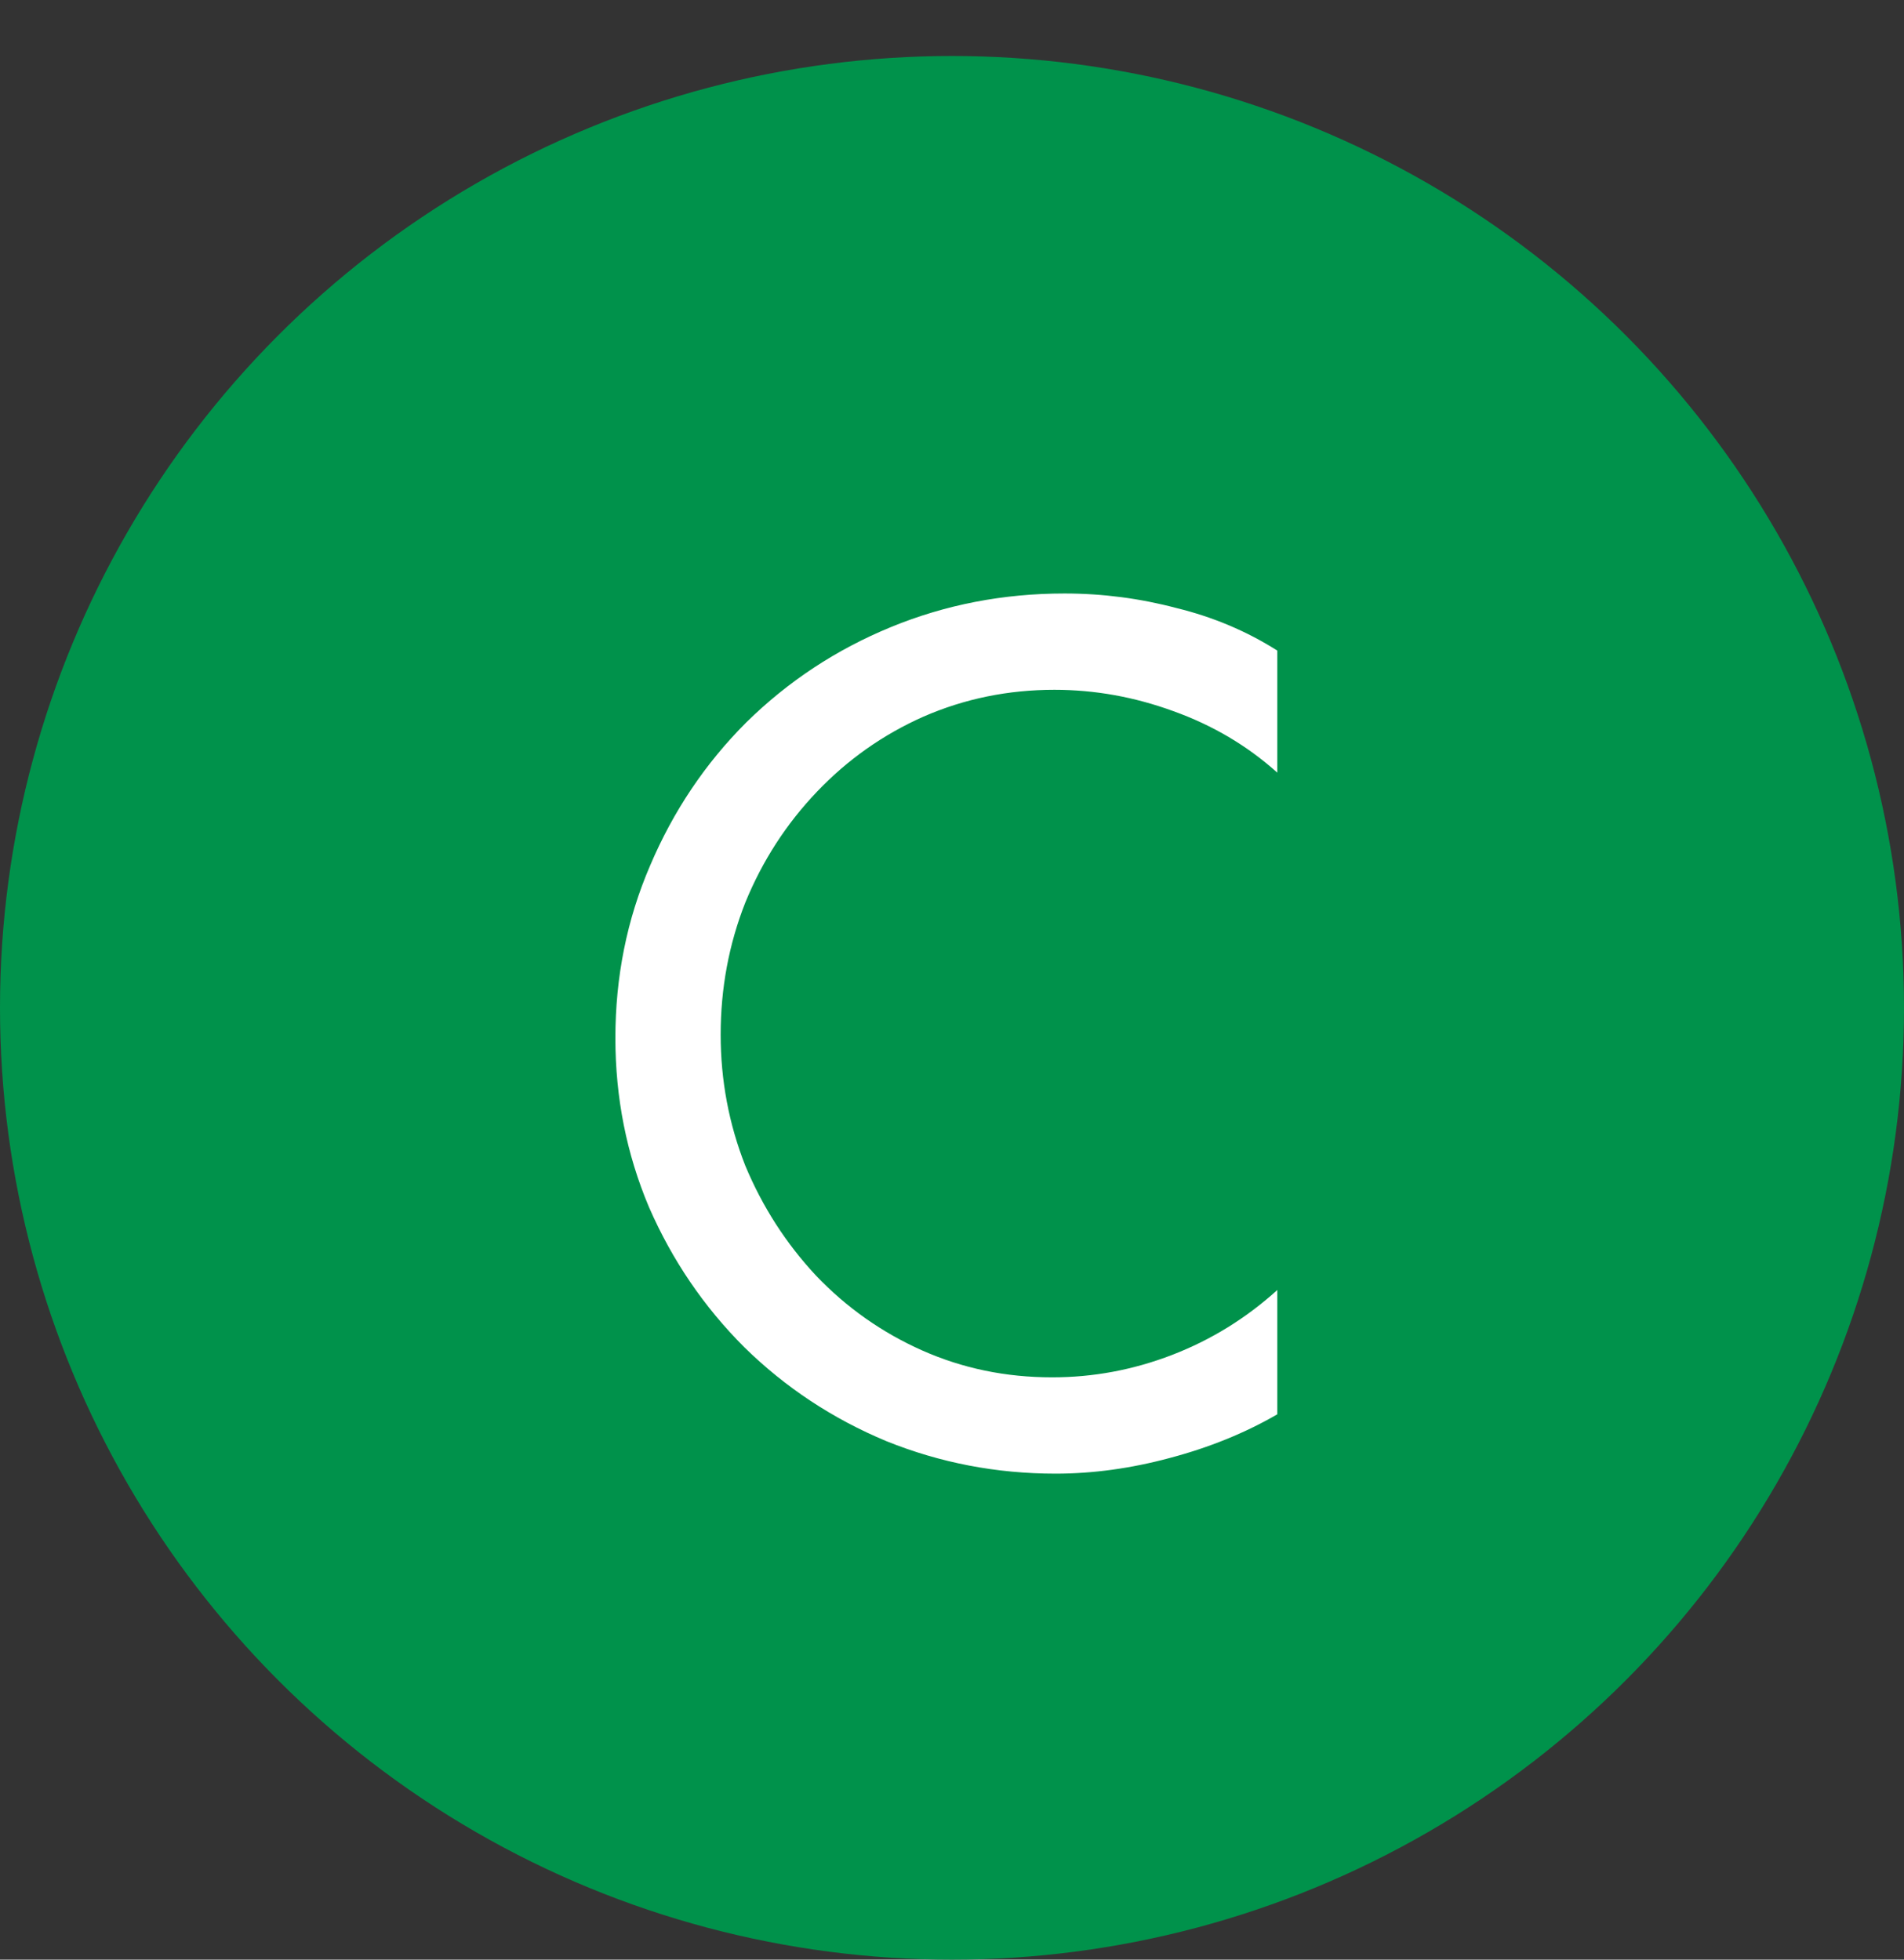
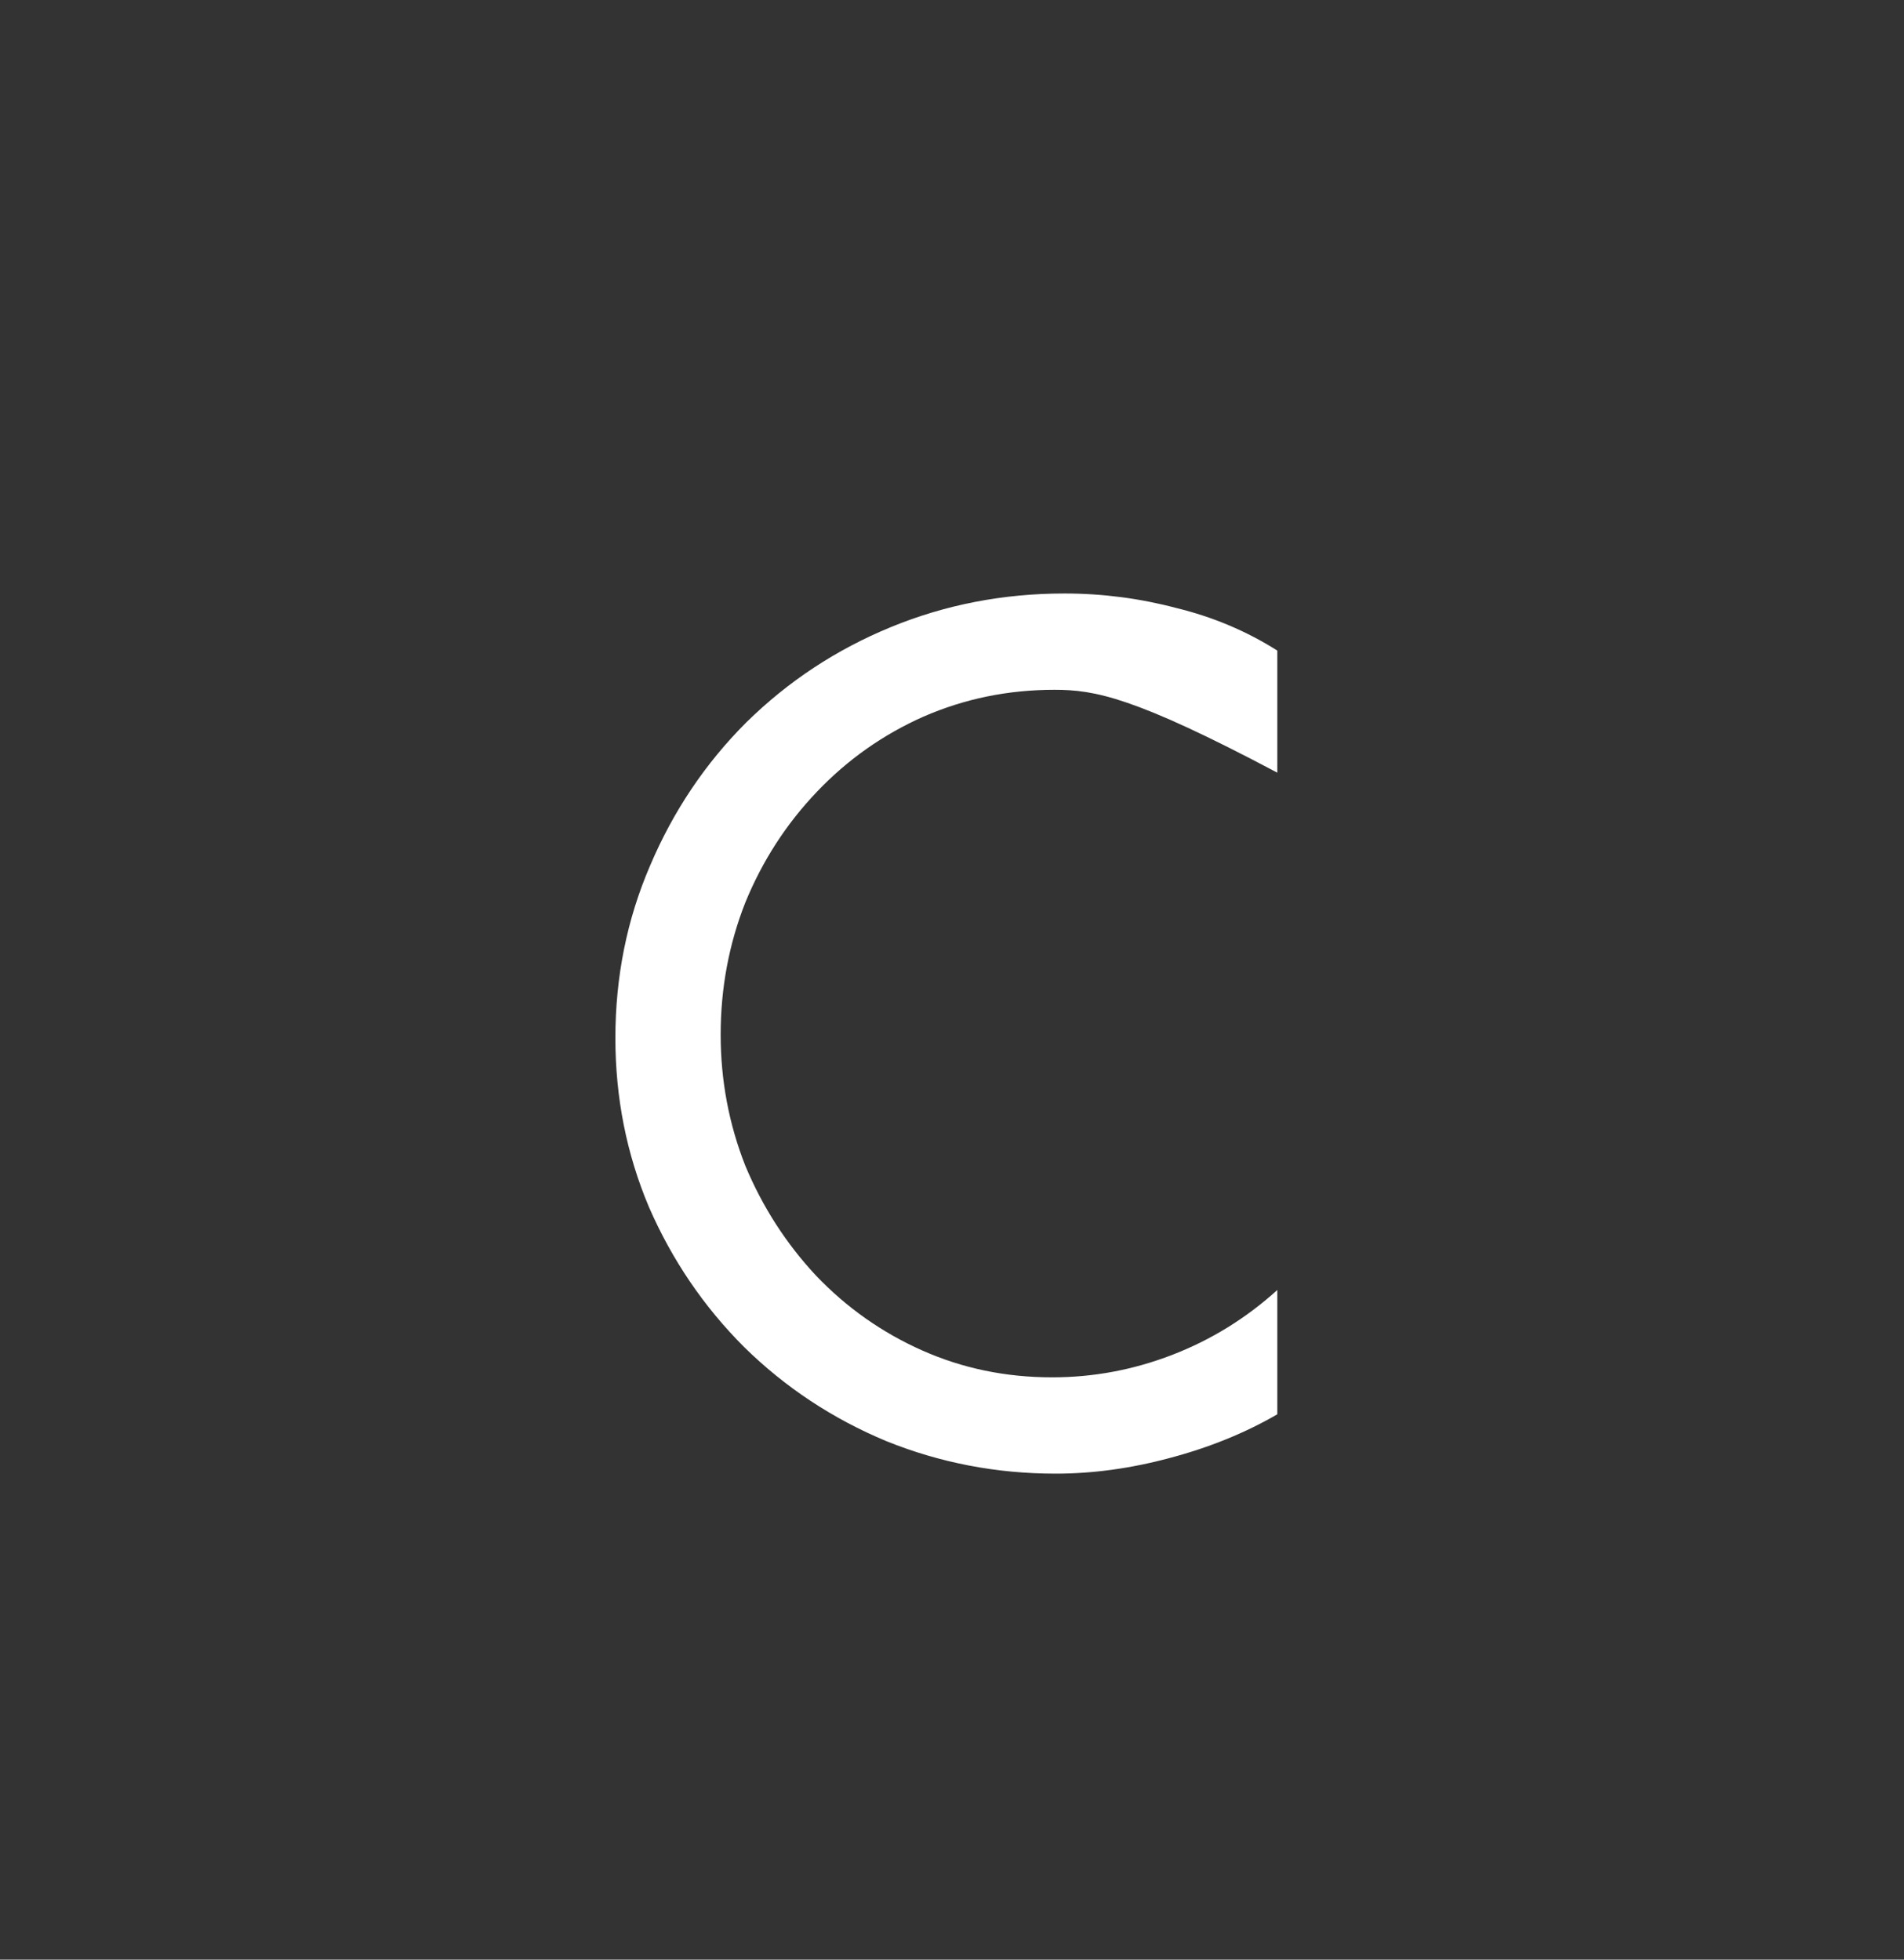
<svg xmlns="http://www.w3.org/2000/svg" width="34" height="35" viewBox="0 0 34 35" fill="none">
  <rect x="0" y="0" width="34" height="35" fill="#333333" stroke="none" />
-   <circle cx="17" cy="18" r="17" fill="#00924B" />
-   <path d="M22.809 11.62V13.8C22.275 13.32 21.655 12.953 20.949 12.7C20.255 12.447 19.549 12.32 18.829 12.32C18.002 12.32 17.222 12.48 16.489 12.8C15.769 13.12 15.135 13.567 14.589 14.14C14.042 14.713 13.615 15.373 13.309 16.12C13.015 16.867 12.869 17.653 12.869 18.48C12.869 19.293 13.015 20.073 13.309 20.82C13.615 21.553 14.035 22.207 14.569 22.78C15.115 23.353 15.749 23.8 16.469 24.12C17.189 24.44 17.962 24.6 18.789 24.6C19.522 24.6 20.235 24.467 20.929 24.2C21.622 23.933 22.249 23.547 22.809 23.04V25.26C22.235 25.593 21.595 25.853 20.889 26.04C20.195 26.227 19.515 26.32 18.849 26.32C17.795 26.32 16.789 26.127 15.829 25.74C14.869 25.34 14.022 24.78 13.289 24.06C12.569 23.34 12.002 22.507 11.589 21.56C11.189 20.613 10.989 19.607 10.989 18.54C10.989 17.447 11.195 16.42 11.609 15.46C12.022 14.487 12.595 13.633 13.329 12.9C14.075 12.167 14.935 11.6 15.909 11.2C16.882 10.8 17.915 10.6 19.009 10.6C19.689 10.6 20.355 10.687 21.009 10.86C21.662 11.02 22.262 11.273 22.809 11.62Z" fill="white" />
+   <path d="M22.809 11.62V13.8C20.255 12.447 19.549 12.32 18.829 12.32C18.002 12.32 17.222 12.48 16.489 12.8C15.769 13.12 15.135 13.567 14.589 14.14C14.042 14.713 13.615 15.373 13.309 16.12C13.015 16.867 12.869 17.653 12.869 18.48C12.869 19.293 13.015 20.073 13.309 20.82C13.615 21.553 14.035 22.207 14.569 22.78C15.115 23.353 15.749 23.8 16.469 24.12C17.189 24.44 17.962 24.6 18.789 24.6C19.522 24.6 20.235 24.467 20.929 24.2C21.622 23.933 22.249 23.547 22.809 23.04V25.26C22.235 25.593 21.595 25.853 20.889 26.04C20.195 26.227 19.515 26.32 18.849 26.32C17.795 26.32 16.789 26.127 15.829 25.74C14.869 25.34 14.022 24.78 13.289 24.06C12.569 23.34 12.002 22.507 11.589 21.56C11.189 20.613 10.989 19.607 10.989 18.54C10.989 17.447 11.195 16.42 11.609 15.46C12.022 14.487 12.595 13.633 13.329 12.9C14.075 12.167 14.935 11.6 15.909 11.2C16.882 10.8 17.915 10.6 19.009 10.6C19.689 10.6 20.355 10.687 21.009 10.86C21.662 11.02 22.262 11.273 22.809 11.62Z" fill="white" />
</svg>